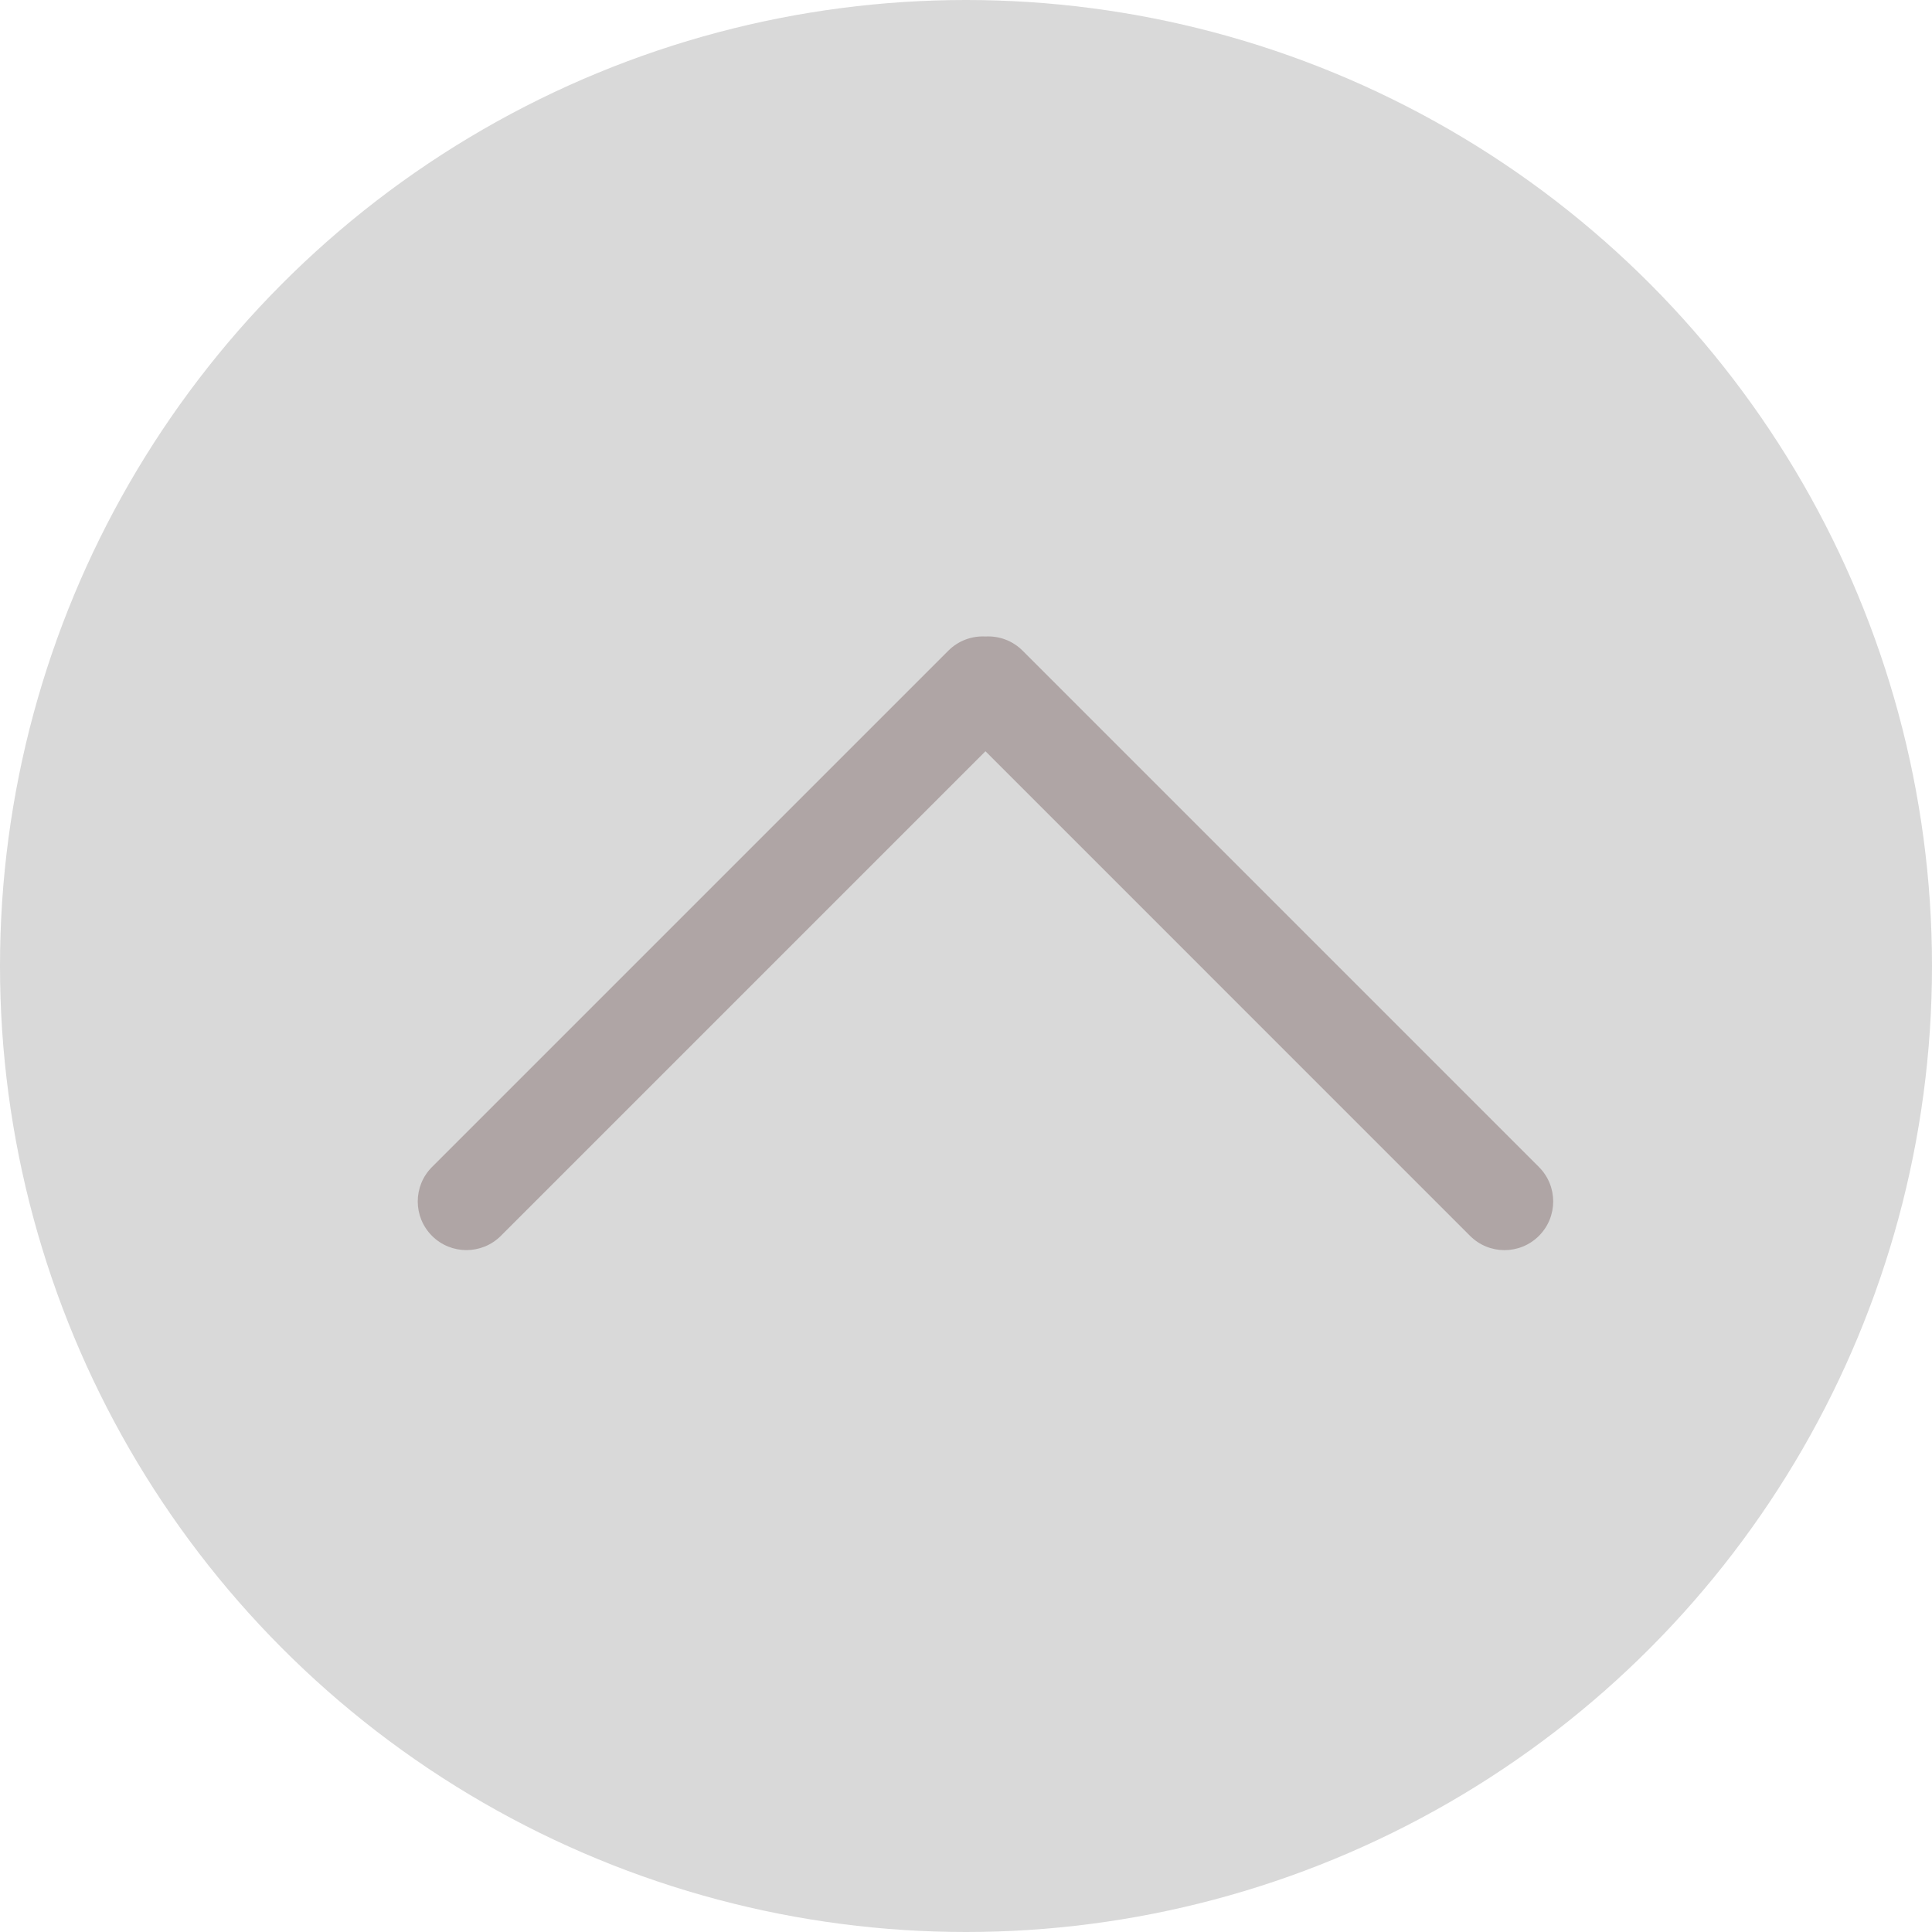
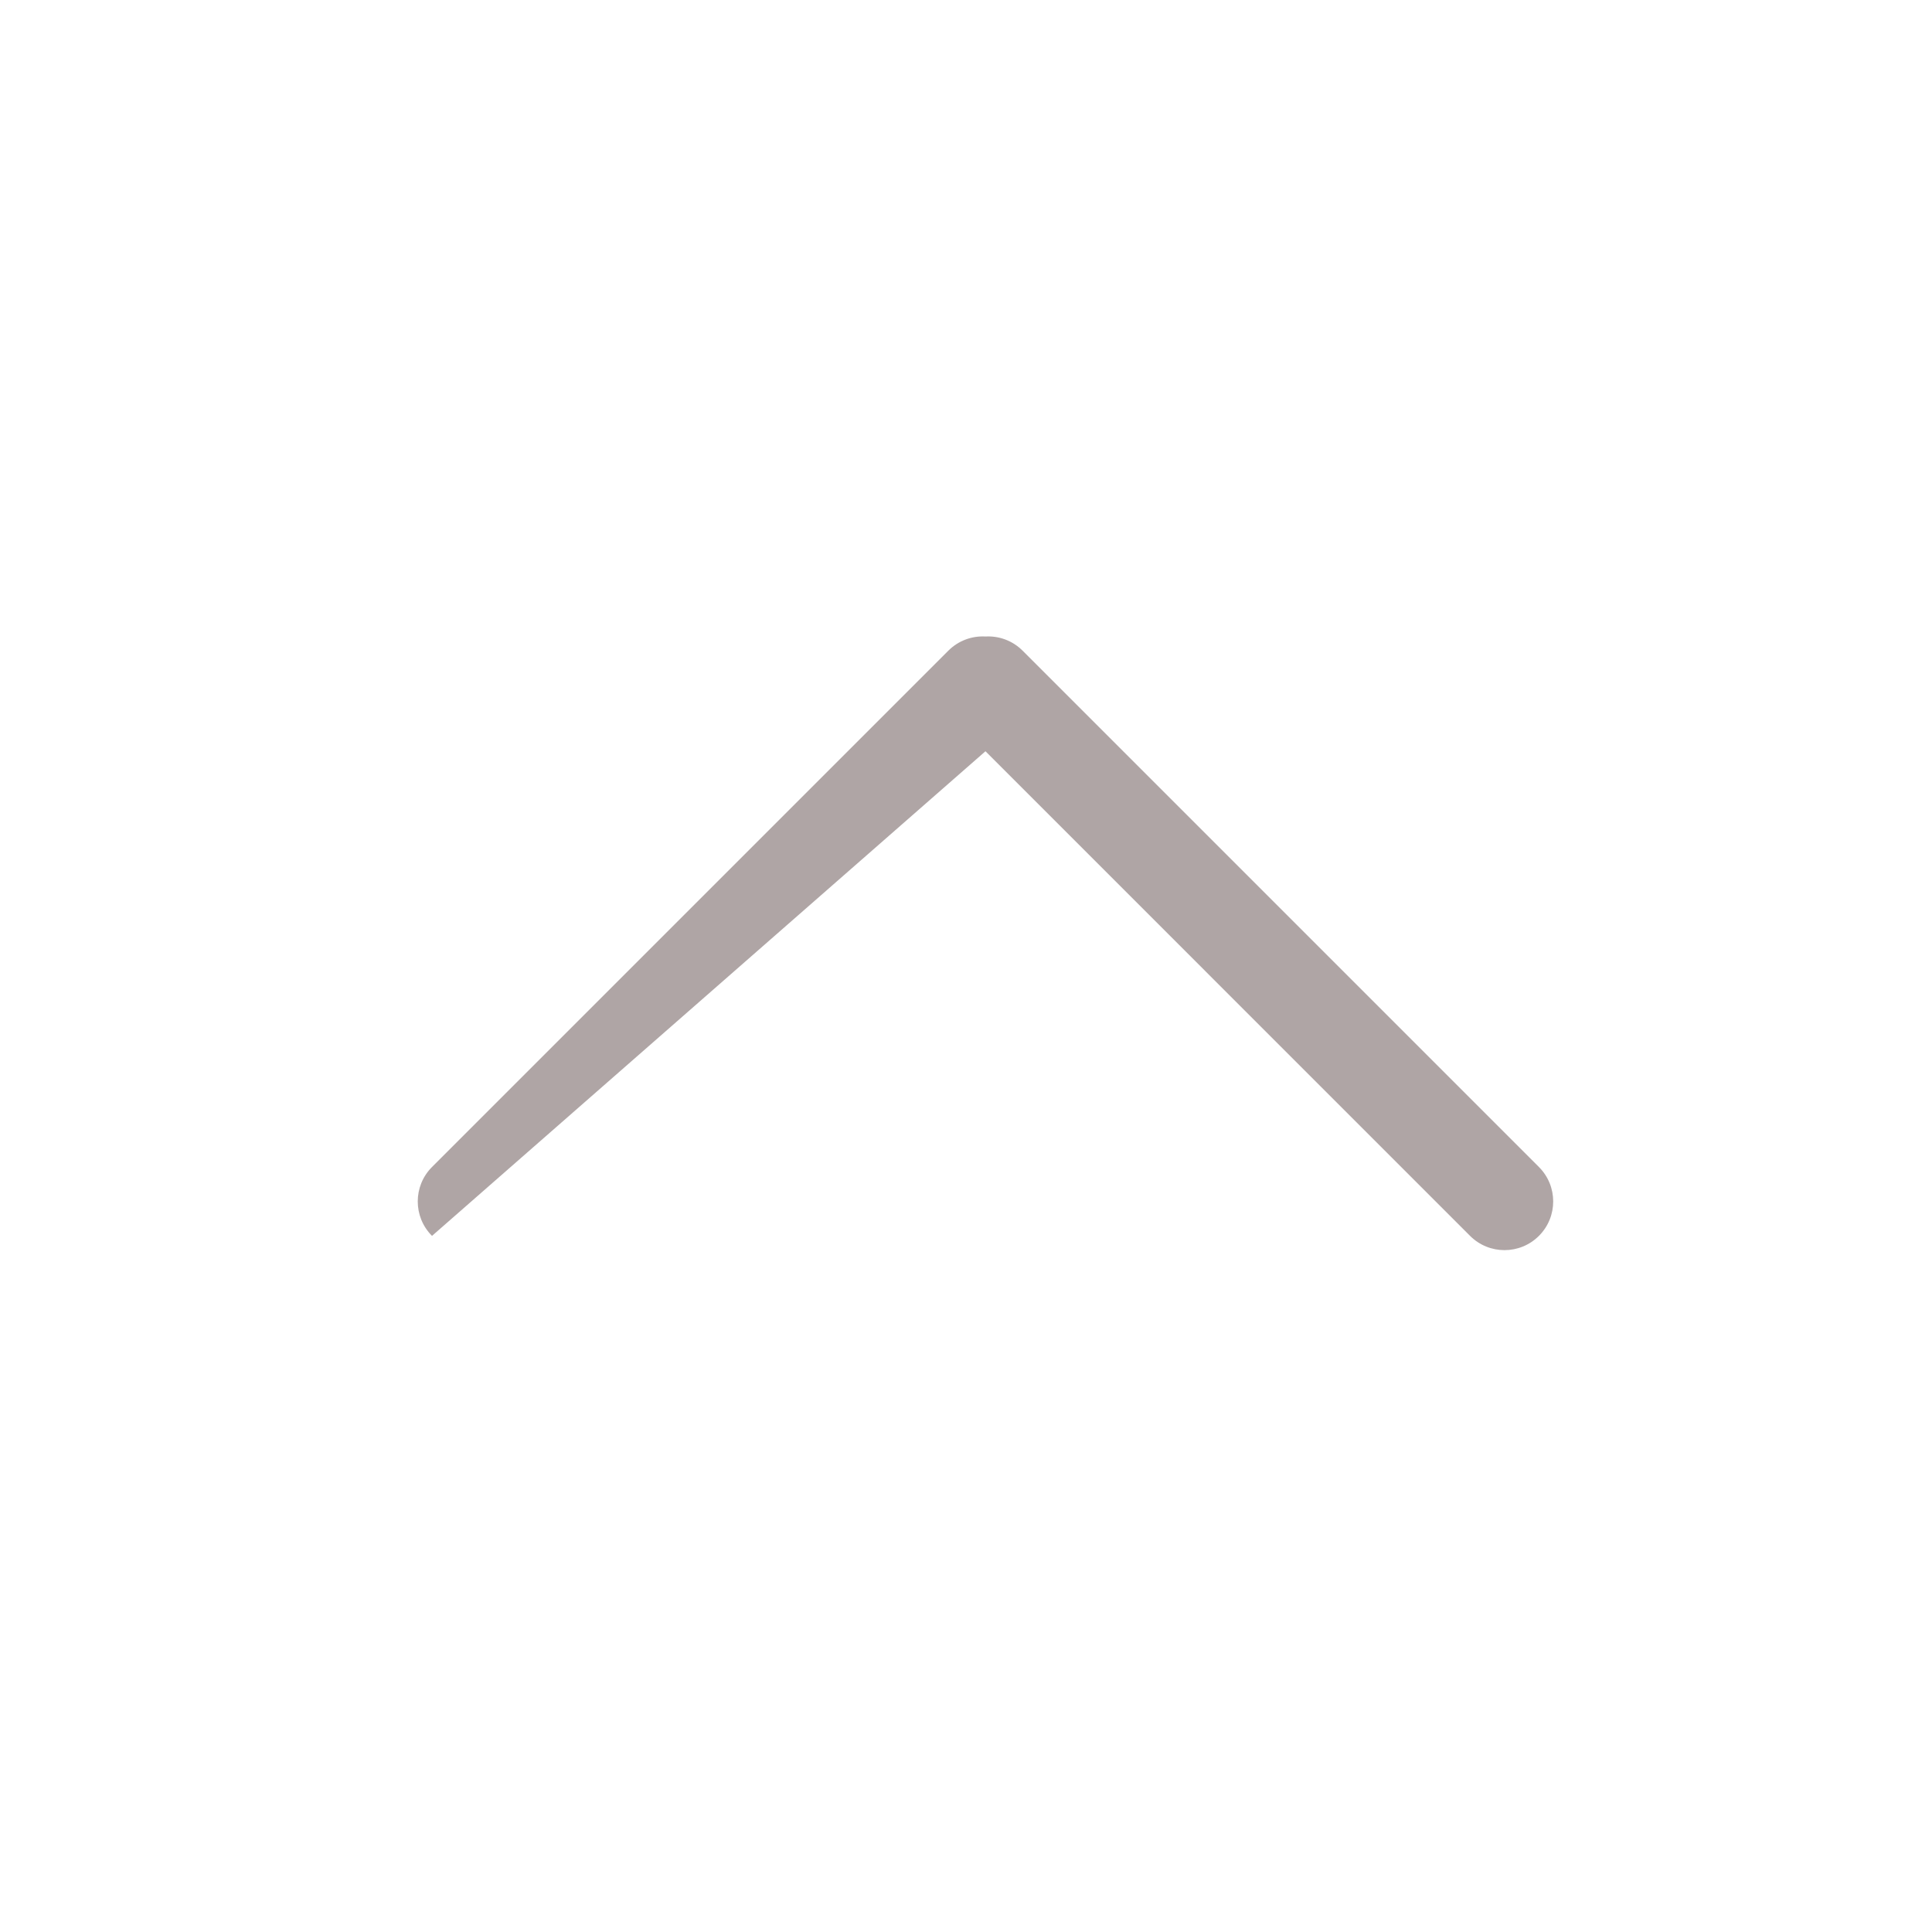
<svg xmlns="http://www.w3.org/2000/svg" width="51" height="51" viewBox="0 0 51 51" fill="none">
-   <circle cx="25.5" cy="25.5" r="25.5" fill="#D9D9D9" />
-   <path fill-rule="evenodd" clip-rule="evenodd" d="M40.624 32.624C41.126 32.122 41.126 31.308 40.624 30.806L26.994 17.176C26.725 16.907 26.366 16.782 26.014 16.802C25.662 16.782 25.303 16.907 25.034 17.176L11.404 30.806C10.902 31.308 10.902 32.122 11.404 32.624C11.906 33.125 12.719 33.125 13.221 32.624L26.014 19.831L38.806 32.624C39.308 33.126 40.122 33.126 40.624 32.624Z" fill="#AFA5A5" />
+   <path fill-rule="evenodd" clip-rule="evenodd" d="M40.624 32.624C41.126 32.122 41.126 31.308 40.624 30.806L26.994 17.176C26.725 16.907 26.366 16.782 26.014 16.802C25.662 16.782 25.303 16.907 25.034 17.176L11.404 30.806C10.902 31.308 10.902 32.122 11.404 32.624L26.014 19.831L38.806 32.624C39.308 33.126 40.122 33.126 40.624 32.624Z" fill="#AFA5A5" />
</svg>